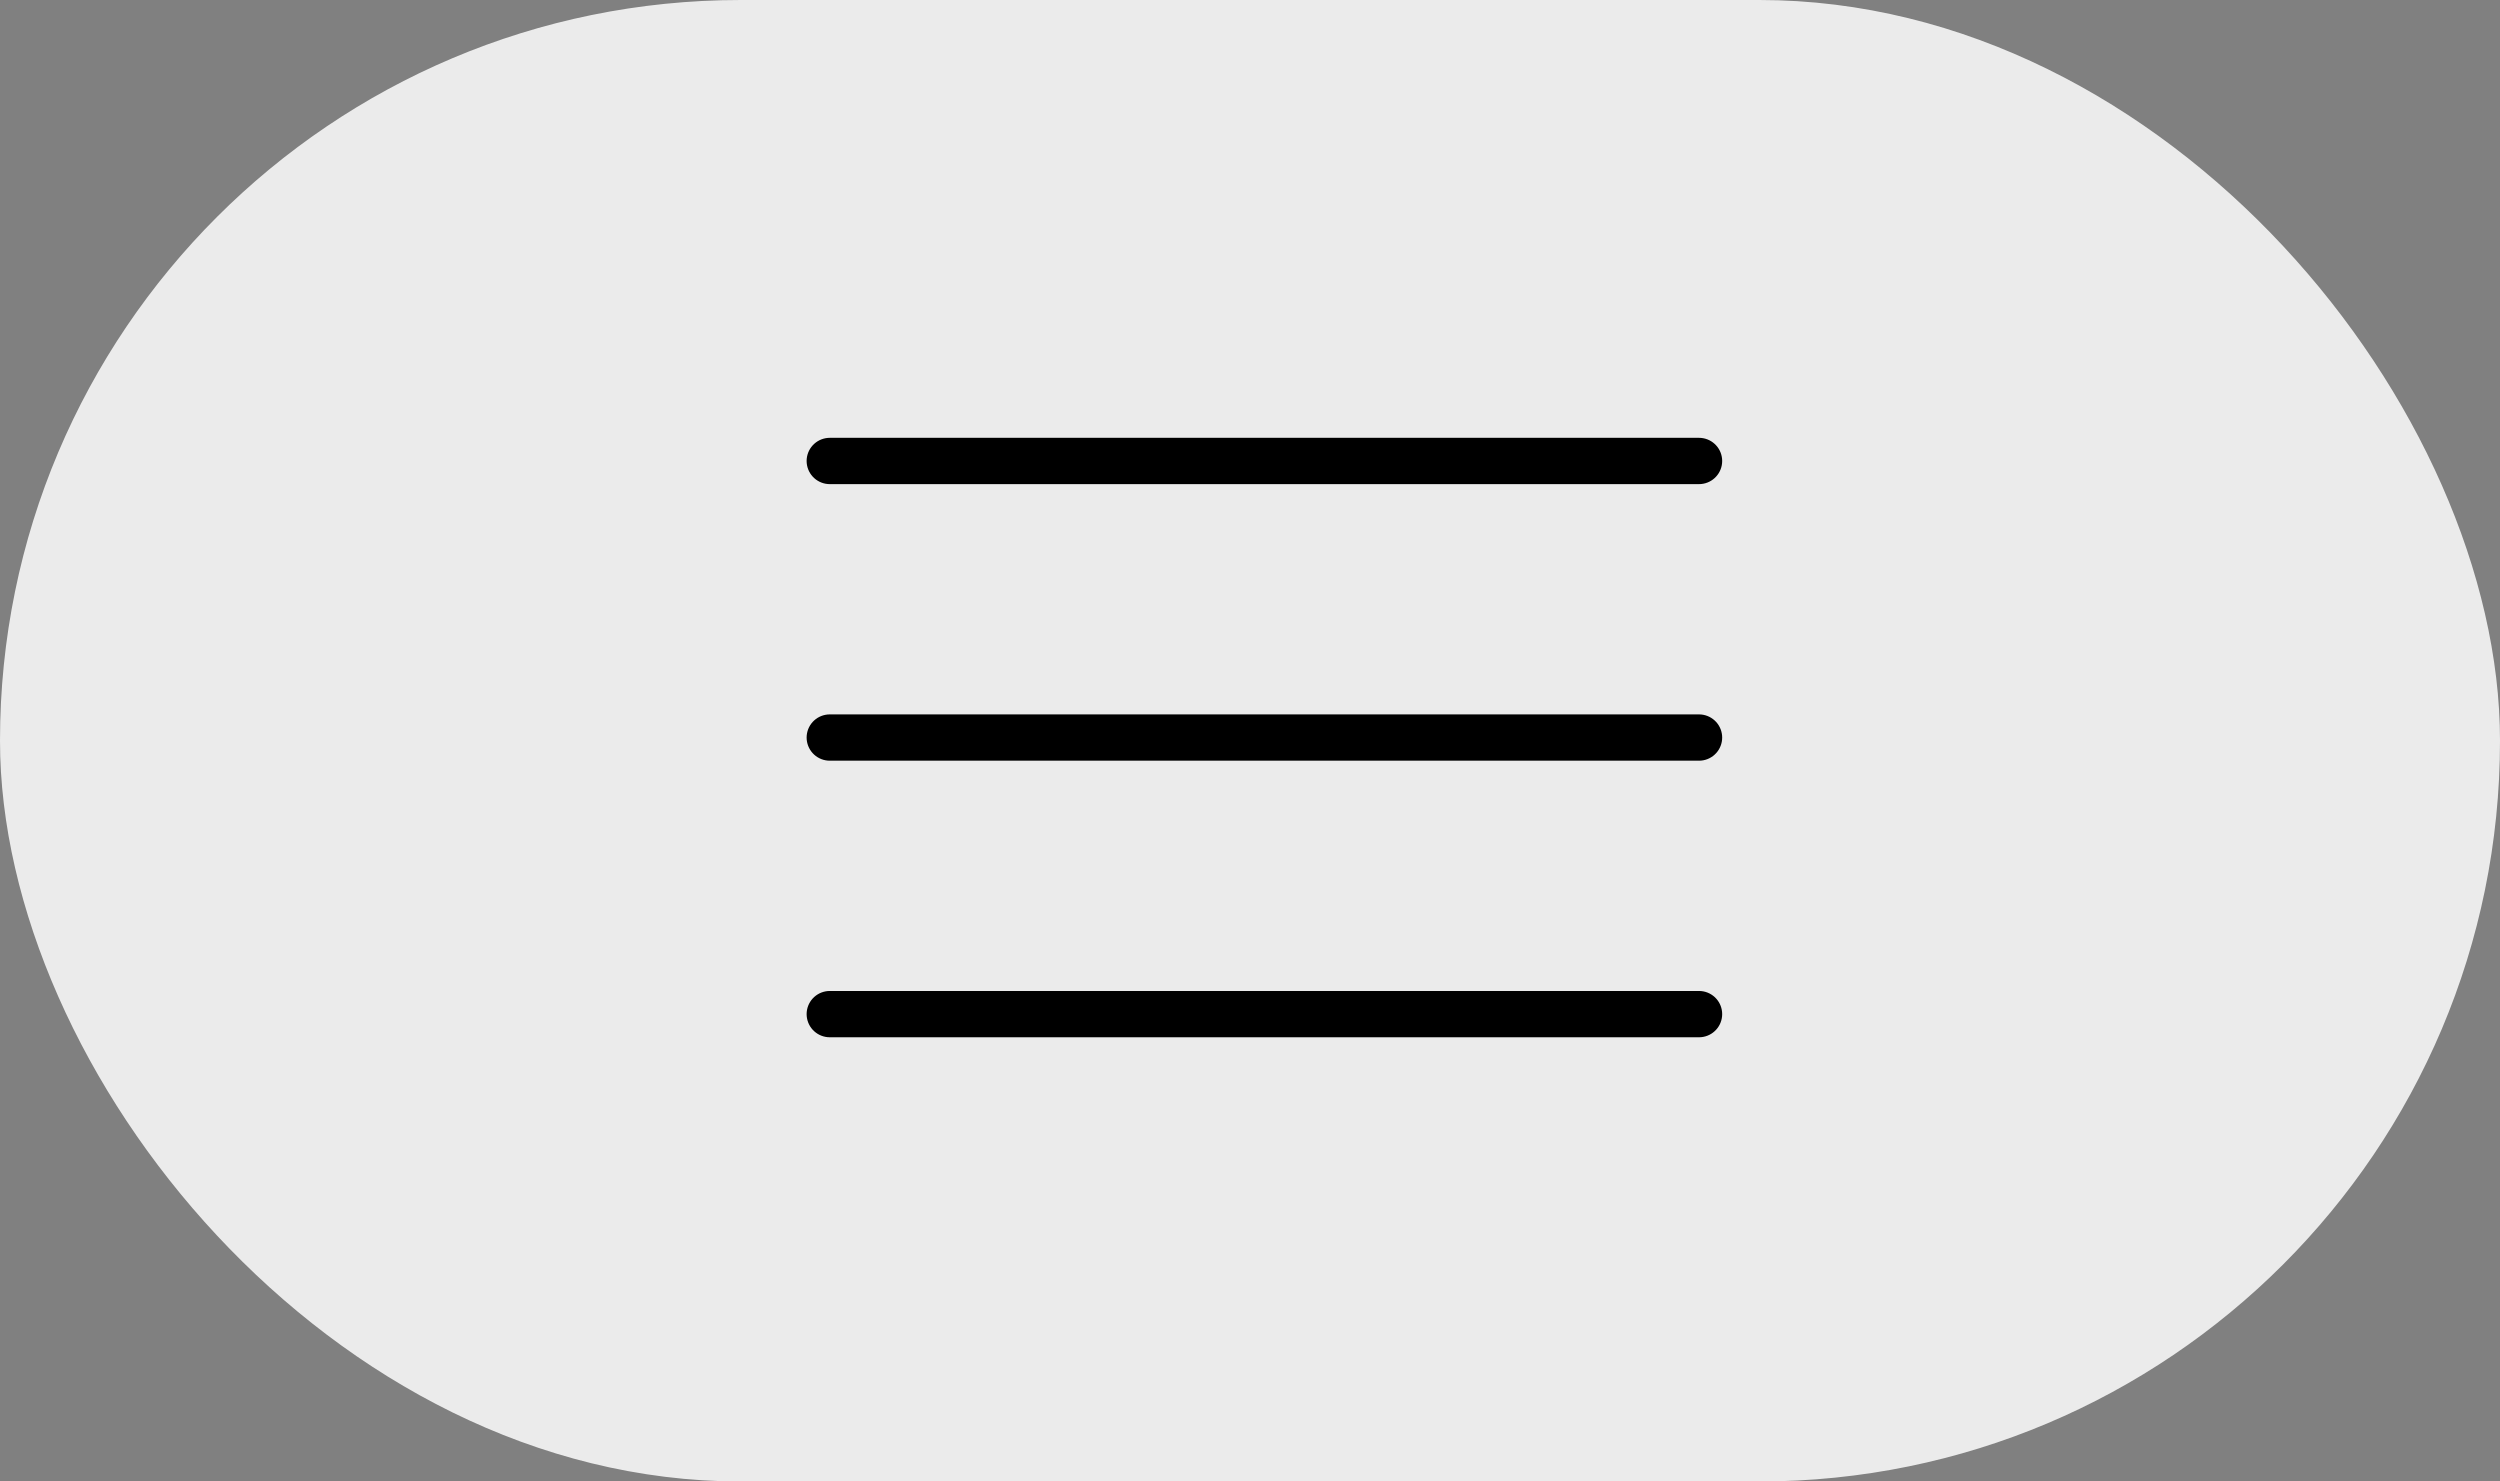
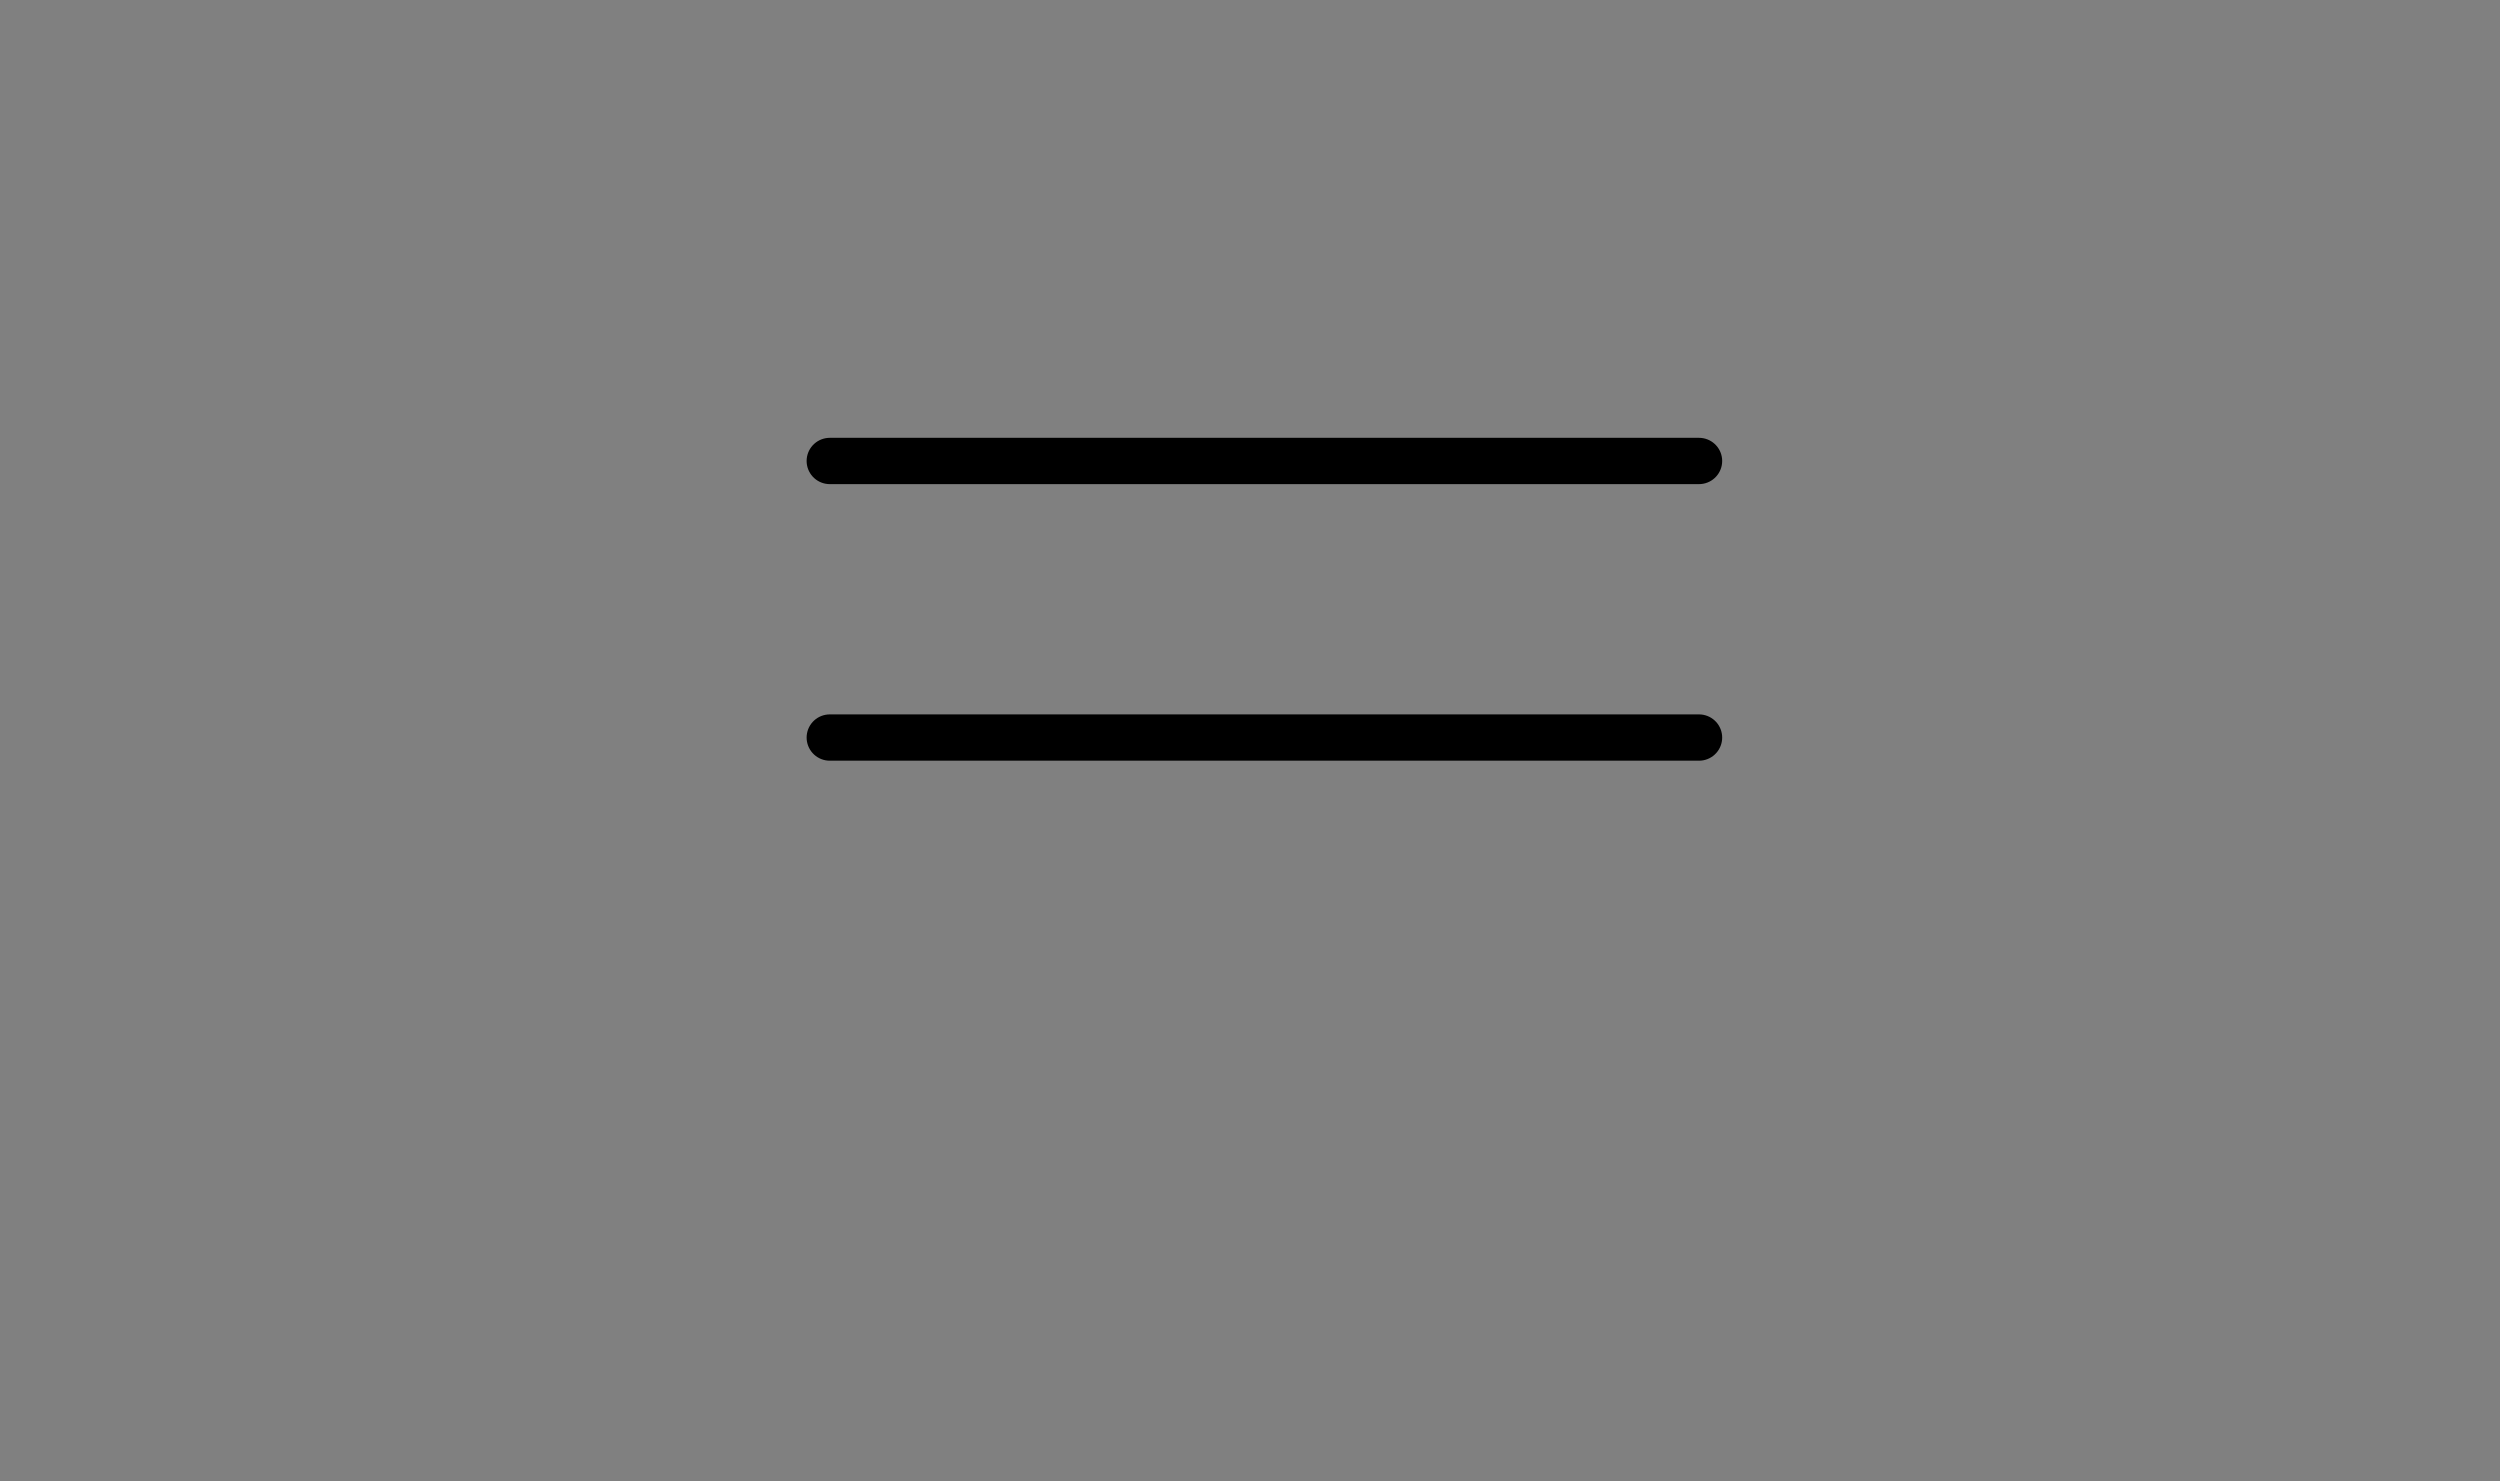
<svg xmlns="http://www.w3.org/2000/svg" width="54" height="32" viewBox="0 0 54 32" fill="none">
  <rect x="0" y="0" width="54" height="32" fill="#808080" stroke="none" />
-   <rect width="54" height="32" rx="16" fill="#EBEBEB" />
-   <path d="M17.923 9.957H36.699M17.923 15.931H36.699M17.923 21.905H36.699" stroke="black" stroke-linecap="round" stroke-linejoin="round" />
+   <path d="M17.923 9.957H36.699M17.923 15.931H36.699H36.699" stroke="black" stroke-linecap="round" stroke-linejoin="round" />
</svg>